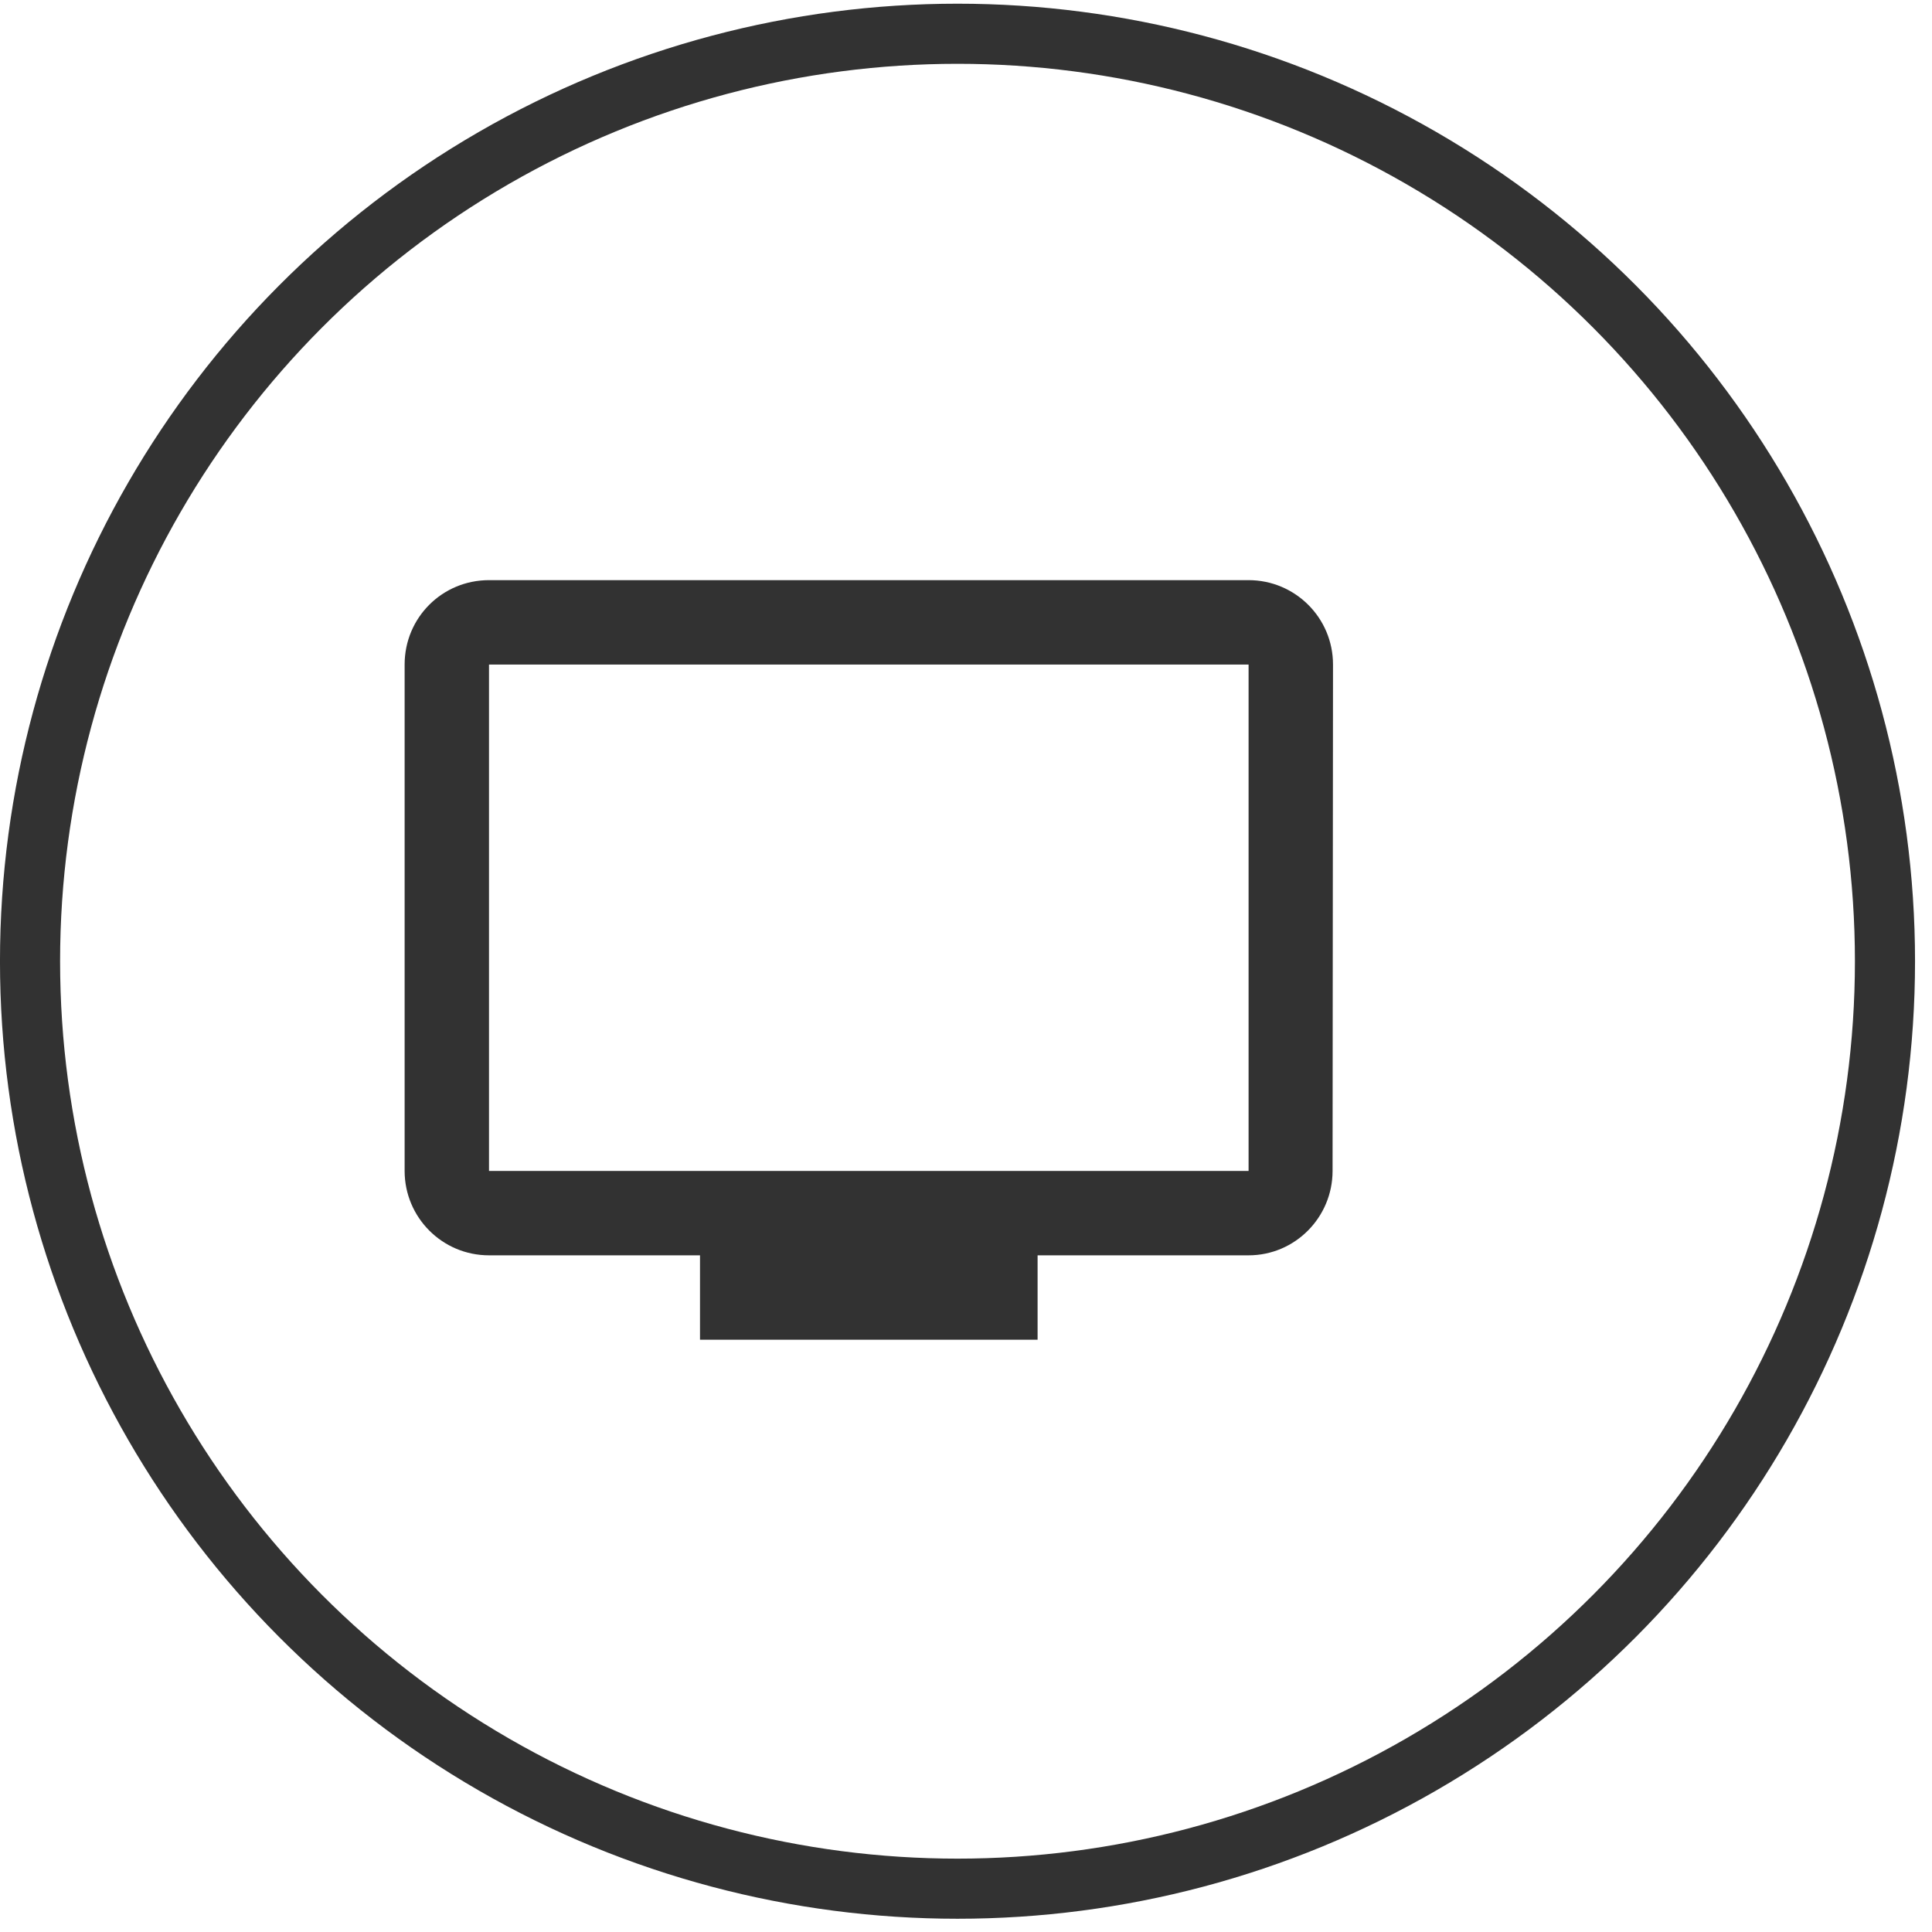
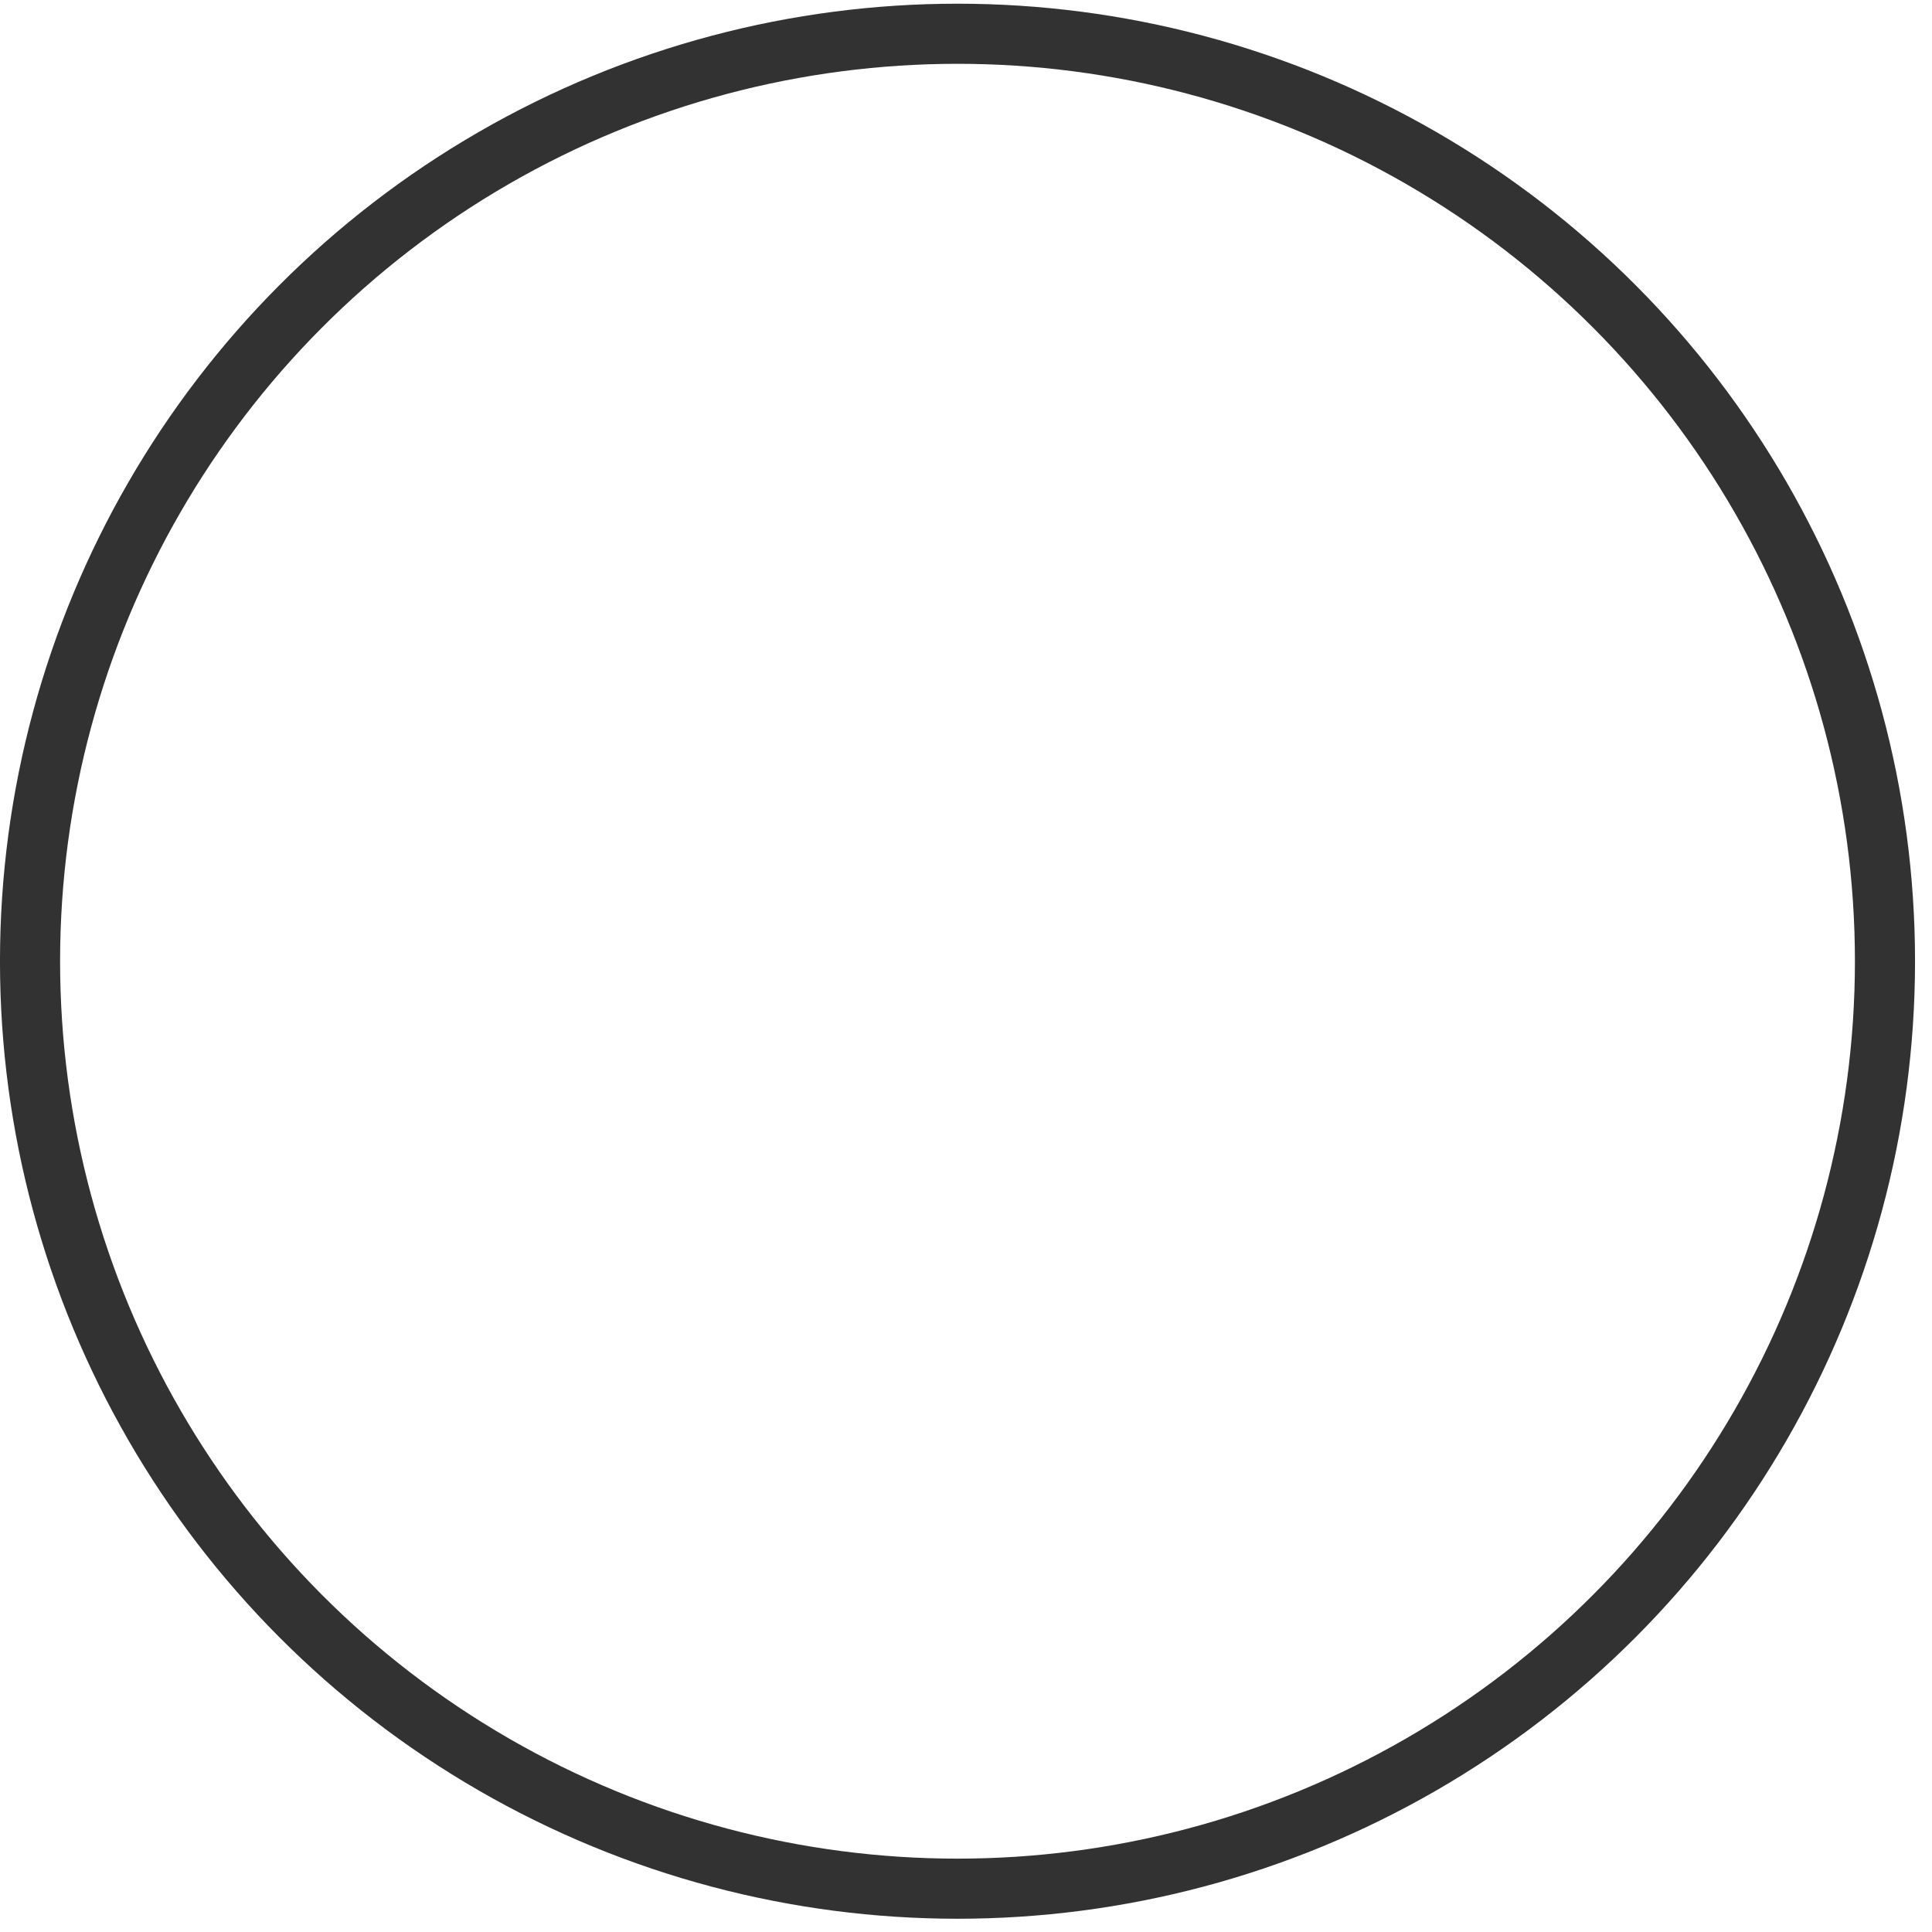
<svg xmlns="http://www.w3.org/2000/svg" width="53" height="53" viewBox="0 0 53 53" fill="none">
  <circle cx="26.267" cy="26.369" r="25.443" stroke="#323232" stroke-width="1.649" />
-   <path d="M34.252 15.915H13.415C12.13 15.915 11.1 16.945 11.1 18.23V32.122C11.1 33.395 12.13 34.437 13.415 34.437H19.203V36.753H28.464V34.437H34.252C35.526 34.437 36.556 33.395 36.556 32.122L36.568 18.23C36.568 16.945 35.526 15.915 34.252 15.915ZM34.252 32.122H13.415V18.23H34.252V32.122Z" fill="#323232" />
</svg>